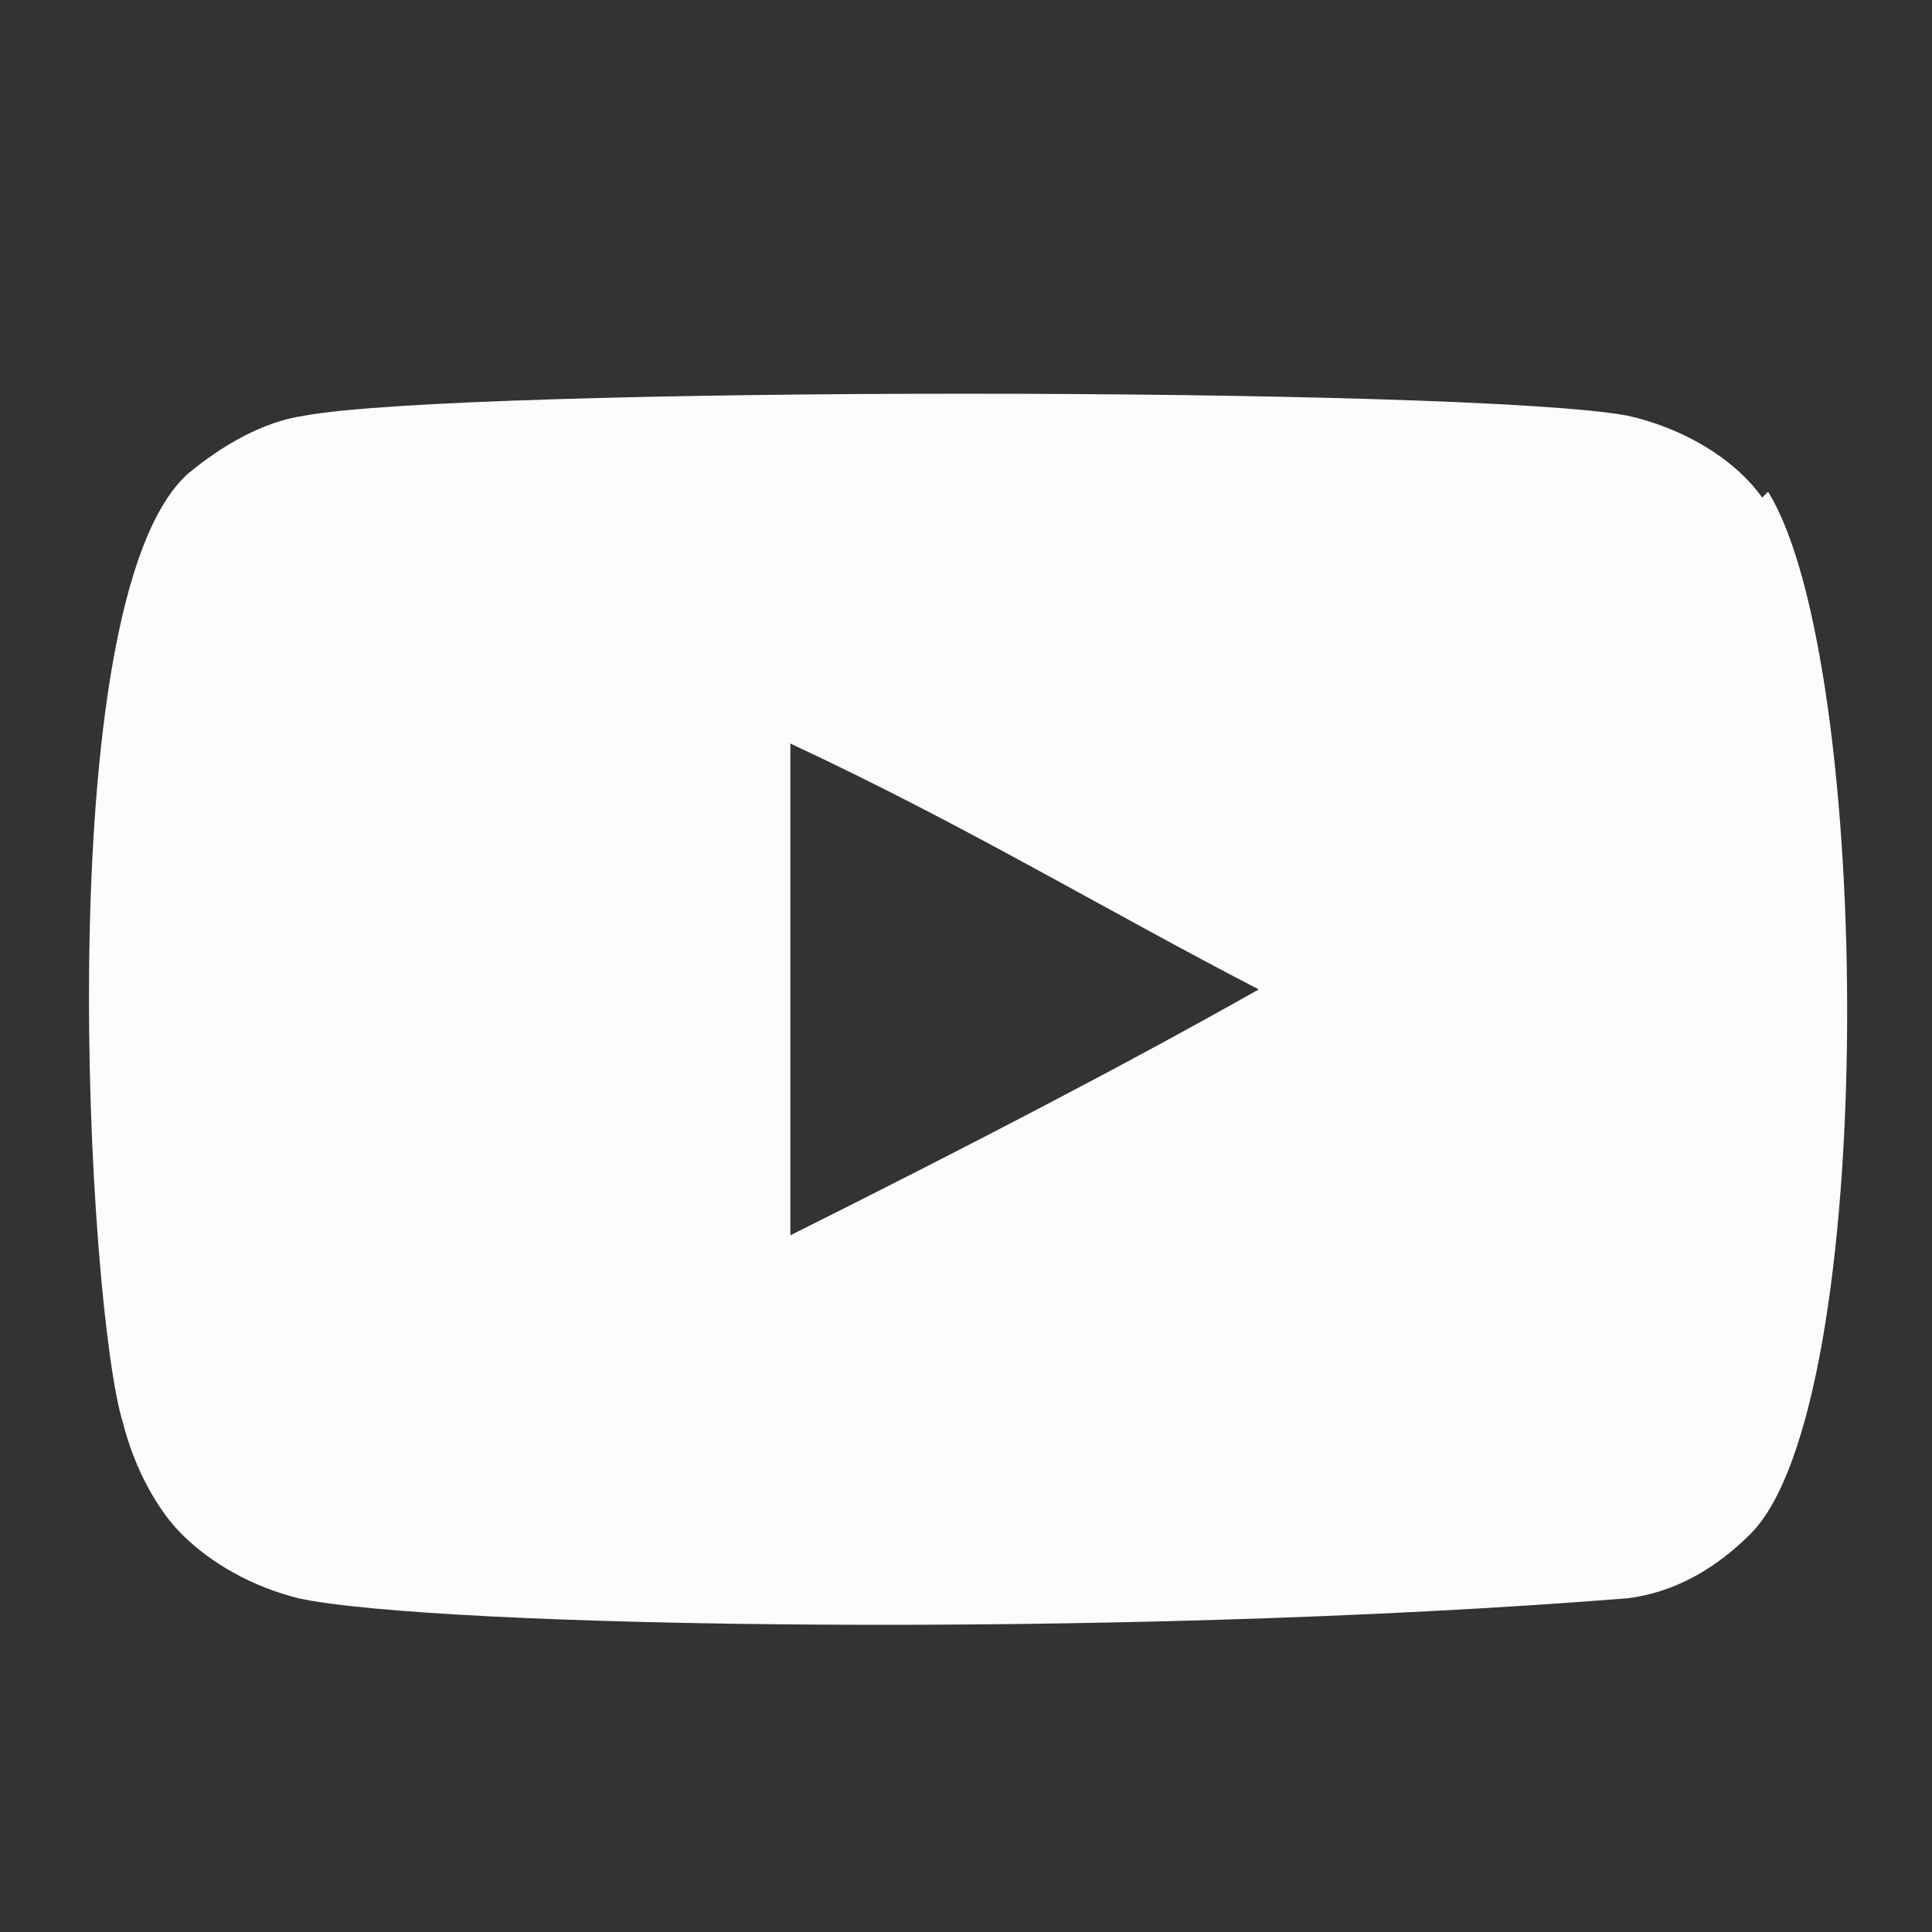
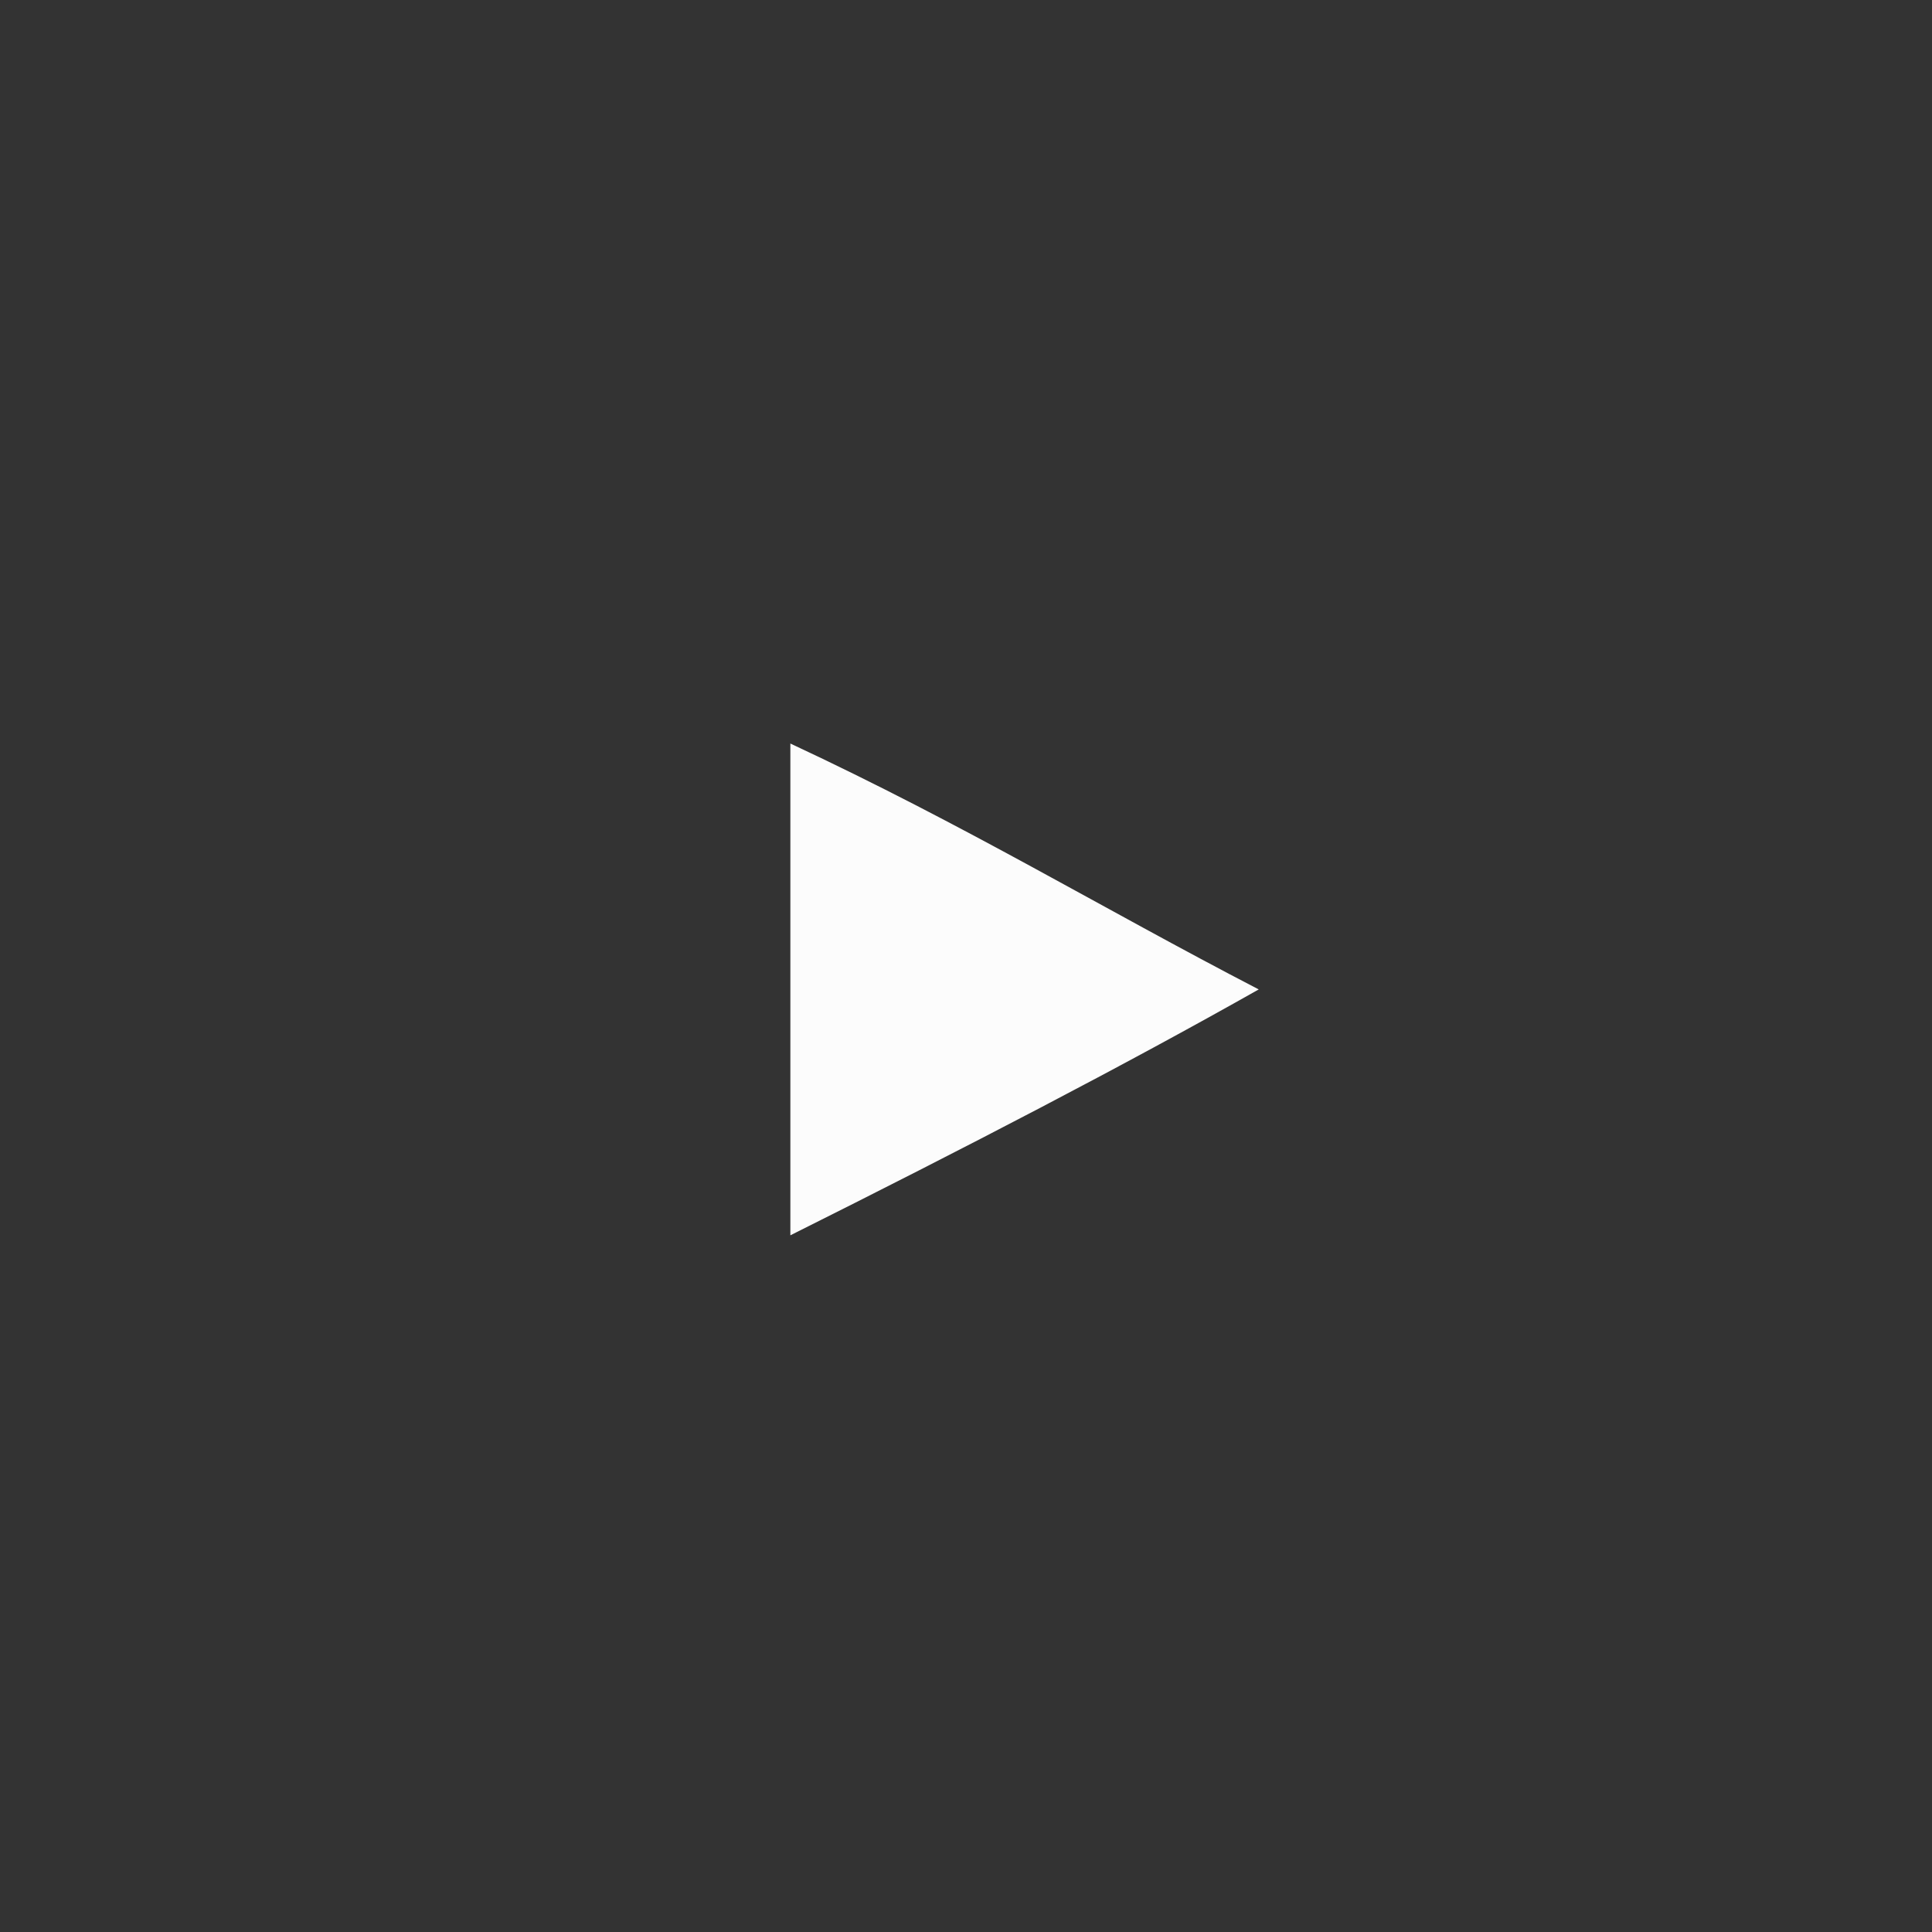
<svg xmlns="http://www.w3.org/2000/svg" id="Layer_1" version="1.1" viewBox="0 0 33 33">
  <rect x="0" y="0" width="33" height="33" fill="#333333" stroke="none" />
  <defs>
    <style>
      .st0 {
        fill: #fcfcfc;
        fill-rule: evenodd;
      }
    </style>
  </defs>
  <g id="Page-1">
    <g id="Dribbble-Light-Preview">
      <g id="icons">
-         <path id="youtube-_x5B__x23_168_x5D_" class="st0" d="M13.5,21.1v-8.4c3,1.4,5.3,2.8,8,4.2-2.3,1.3-5,2.7-8,4.2M30.1,8.5c-.5-.7-1.4-1.2-2.3-1.4-2.7-.5-19.9-.5-22.6,0-.7.1-1.4.5-2,1-2.4,2.2-1.7,14.3-1.1,16.2.2.8.6,1.5,1,1.9.5.5,1.2.9,2,1.1,2.3.5,13.9.7,22.7,0,.8-.1,1.5-.5,2.1-1.1,2.2-2.2,2.1-14.9.3-17.8" />
+         <path id="youtube-_x5B__x23_168_x5D_" class="st0" d="M13.5,21.1v-8.4c3,1.4,5.3,2.8,8,4.2-2.3,1.3-5,2.7-8,4.2M30.1,8.5" />
      </g>
    </g>
  </g>
</svg>